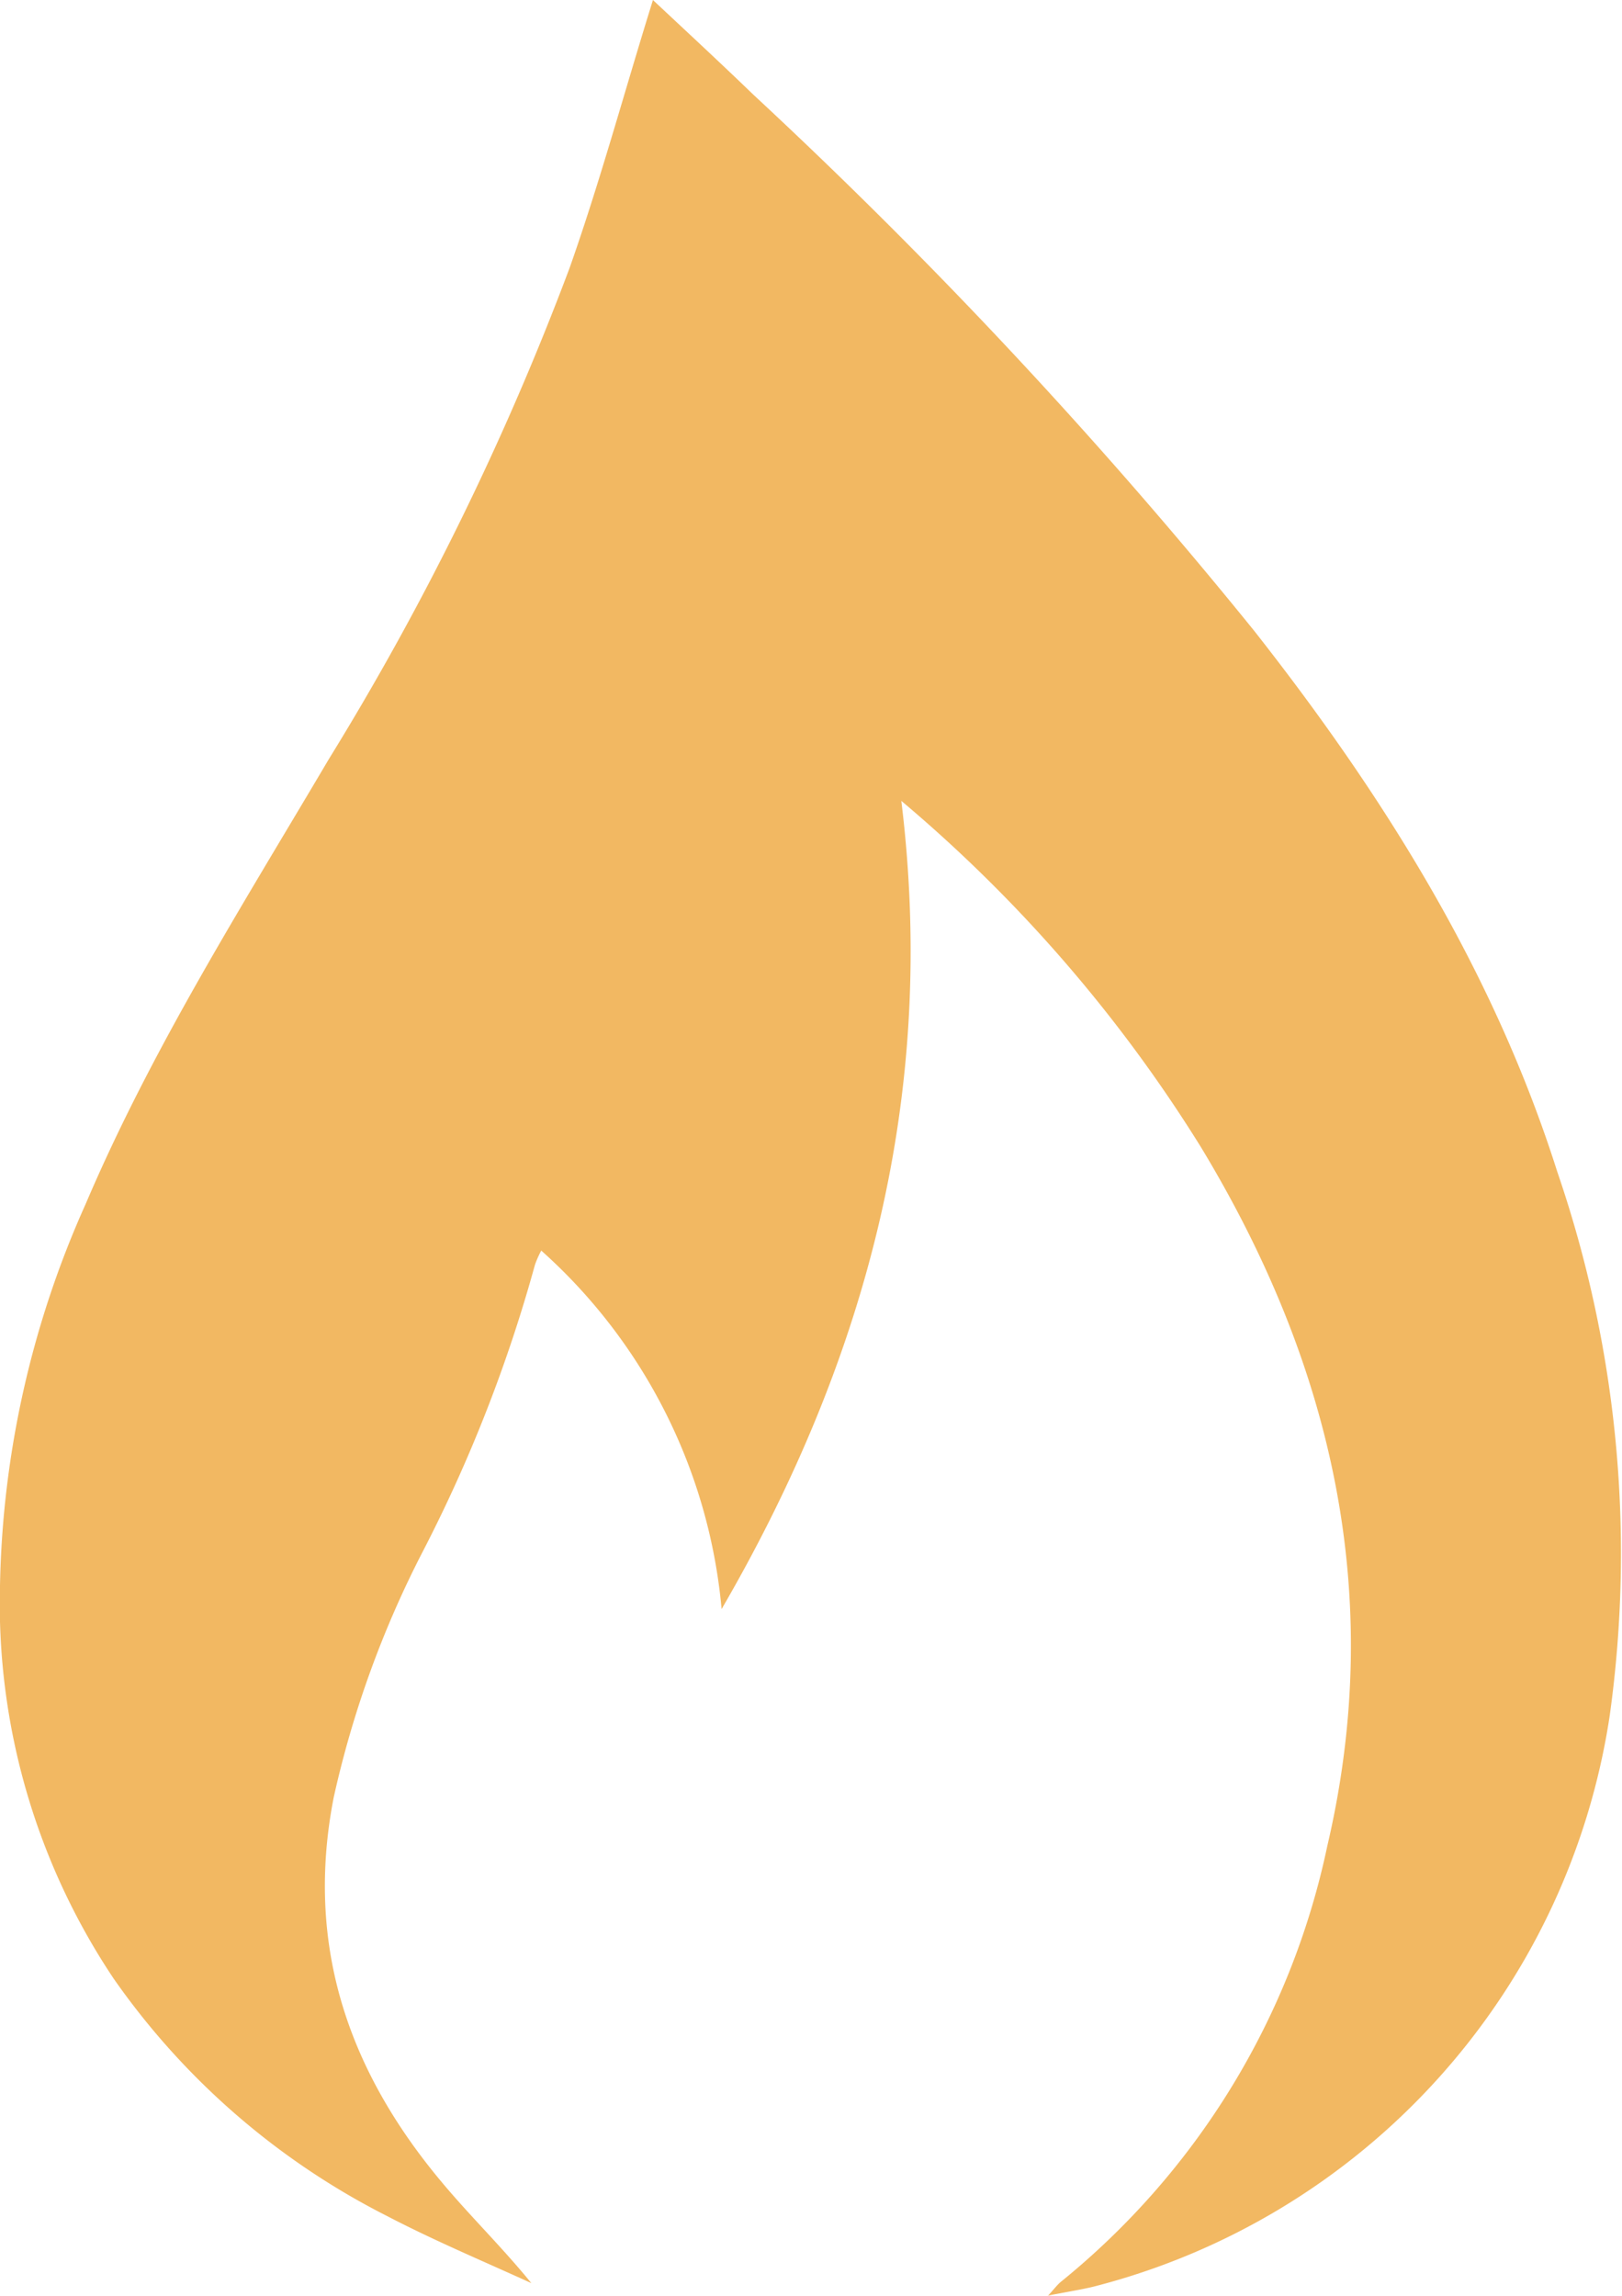
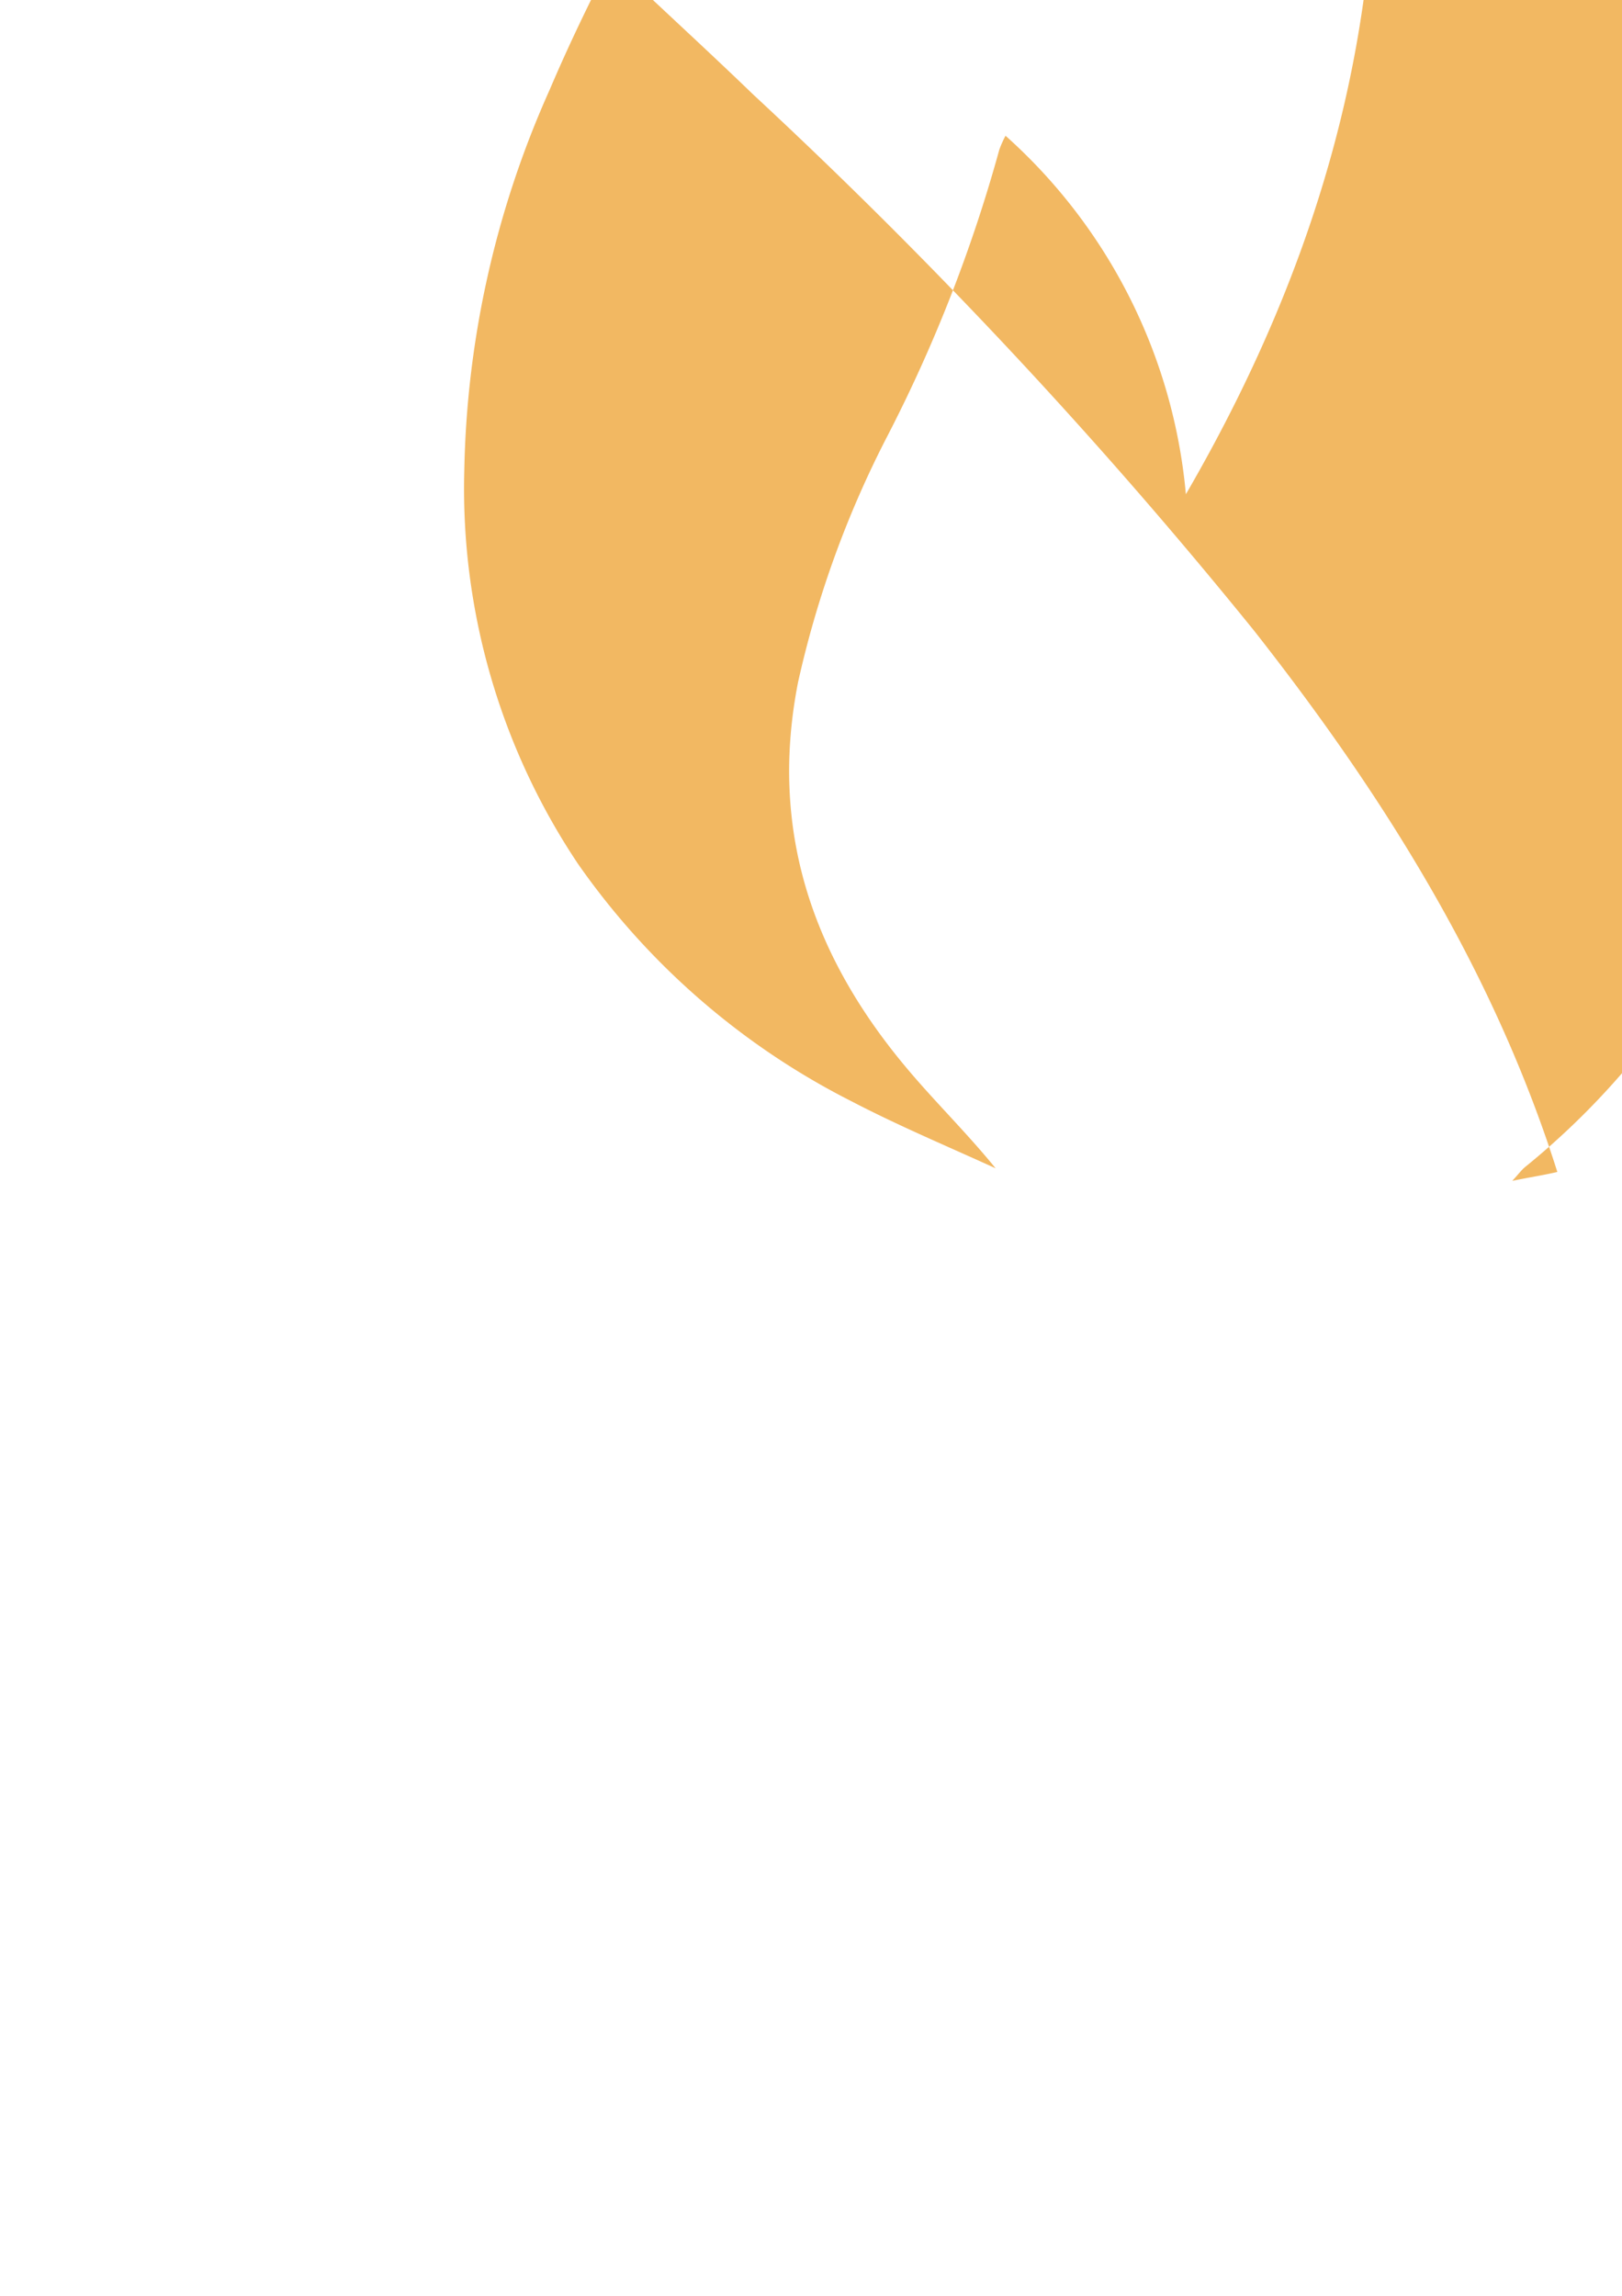
<svg xmlns="http://www.w3.org/2000/svg" viewBox="-6011.72 2028.687 62.958 89.086">
  <defs>
    <style>
      .cls-1 {
        fill: #f2b862;
      }
    </style>
  </defs>
-   <path id="gasb" class="cls-1" d="M810.642,202.2c1.281,1.2,2.6,2.42,3.885,3.661a200.081,200.081,0,0,1,19.444,20.807c5.024,6.387,9.3,13.2,11.776,21.01a45.6,45.6,0,0,1,2.034,21.092,27.028,27.028,0,0,1-20.055,22.17c-.509.122-1.037.2-1.749.346.244-.264.346-.407.488-.529a29.608,29.608,0,0,0,10.353-16.922c2.278-9.722.183-18.712-4.9-27.112a56.432,56.432,0,0,0-11.634-13.444c1.383,11.268-1.261,21.519-6.976,31.363a21.212,21.212,0,0,0-7-13.912,3.861,3.861,0,0,0-.244.549,57.389,57.389,0,0,1-4.353,11.126,39.355,39.355,0,0,0-3.458,9.539c-1.119,5.715.549,10.576,4.17,14.909,1.1,1.322,2.359,2.542,3.5,3.946-1.871-.854-3.763-1.647-5.593-2.6a28.818,28.818,0,0,1-10.617-9.214,26.18,26.18,0,0,1-4.414-15.254,37.778,37.778,0,0,1,3.315-14.787c2.583-6.061,6.1-11.614,9.438-17.268a109.828,109.828,0,0,0,9.356-19.078c1.2-3.4,2.136-6.875,3.234-10.393" transform="translate(-6797.019 1826.487)" />
+   <path id="gasb" class="cls-1" d="M810.642,202.2c1.281,1.2,2.6,2.42,3.885,3.661a200.081,200.081,0,0,1,19.444,20.807c5.024,6.387,9.3,13.2,11.776,21.01c-.509.122-1.037.2-1.749.346.244-.264.346-.407.488-.529a29.608,29.608,0,0,0,10.353-16.922c2.278-9.722.183-18.712-4.9-27.112a56.432,56.432,0,0,0-11.634-13.444c1.383,11.268-1.261,21.519-6.976,31.363a21.212,21.212,0,0,0-7-13.912,3.861,3.861,0,0,0-.244.549,57.389,57.389,0,0,1-4.353,11.126,39.355,39.355,0,0,0-3.458,9.539c-1.119,5.715.549,10.576,4.17,14.909,1.1,1.322,2.359,2.542,3.5,3.946-1.871-.854-3.763-1.647-5.593-2.6a28.818,28.818,0,0,1-10.617-9.214,26.18,26.18,0,0,1-4.414-15.254,37.778,37.778,0,0,1,3.315-14.787c2.583-6.061,6.1-11.614,9.438-17.268a109.828,109.828,0,0,0,9.356-19.078c1.2-3.4,2.136-6.875,3.234-10.393" transform="translate(-6797.019 1826.487)" />
</svg>